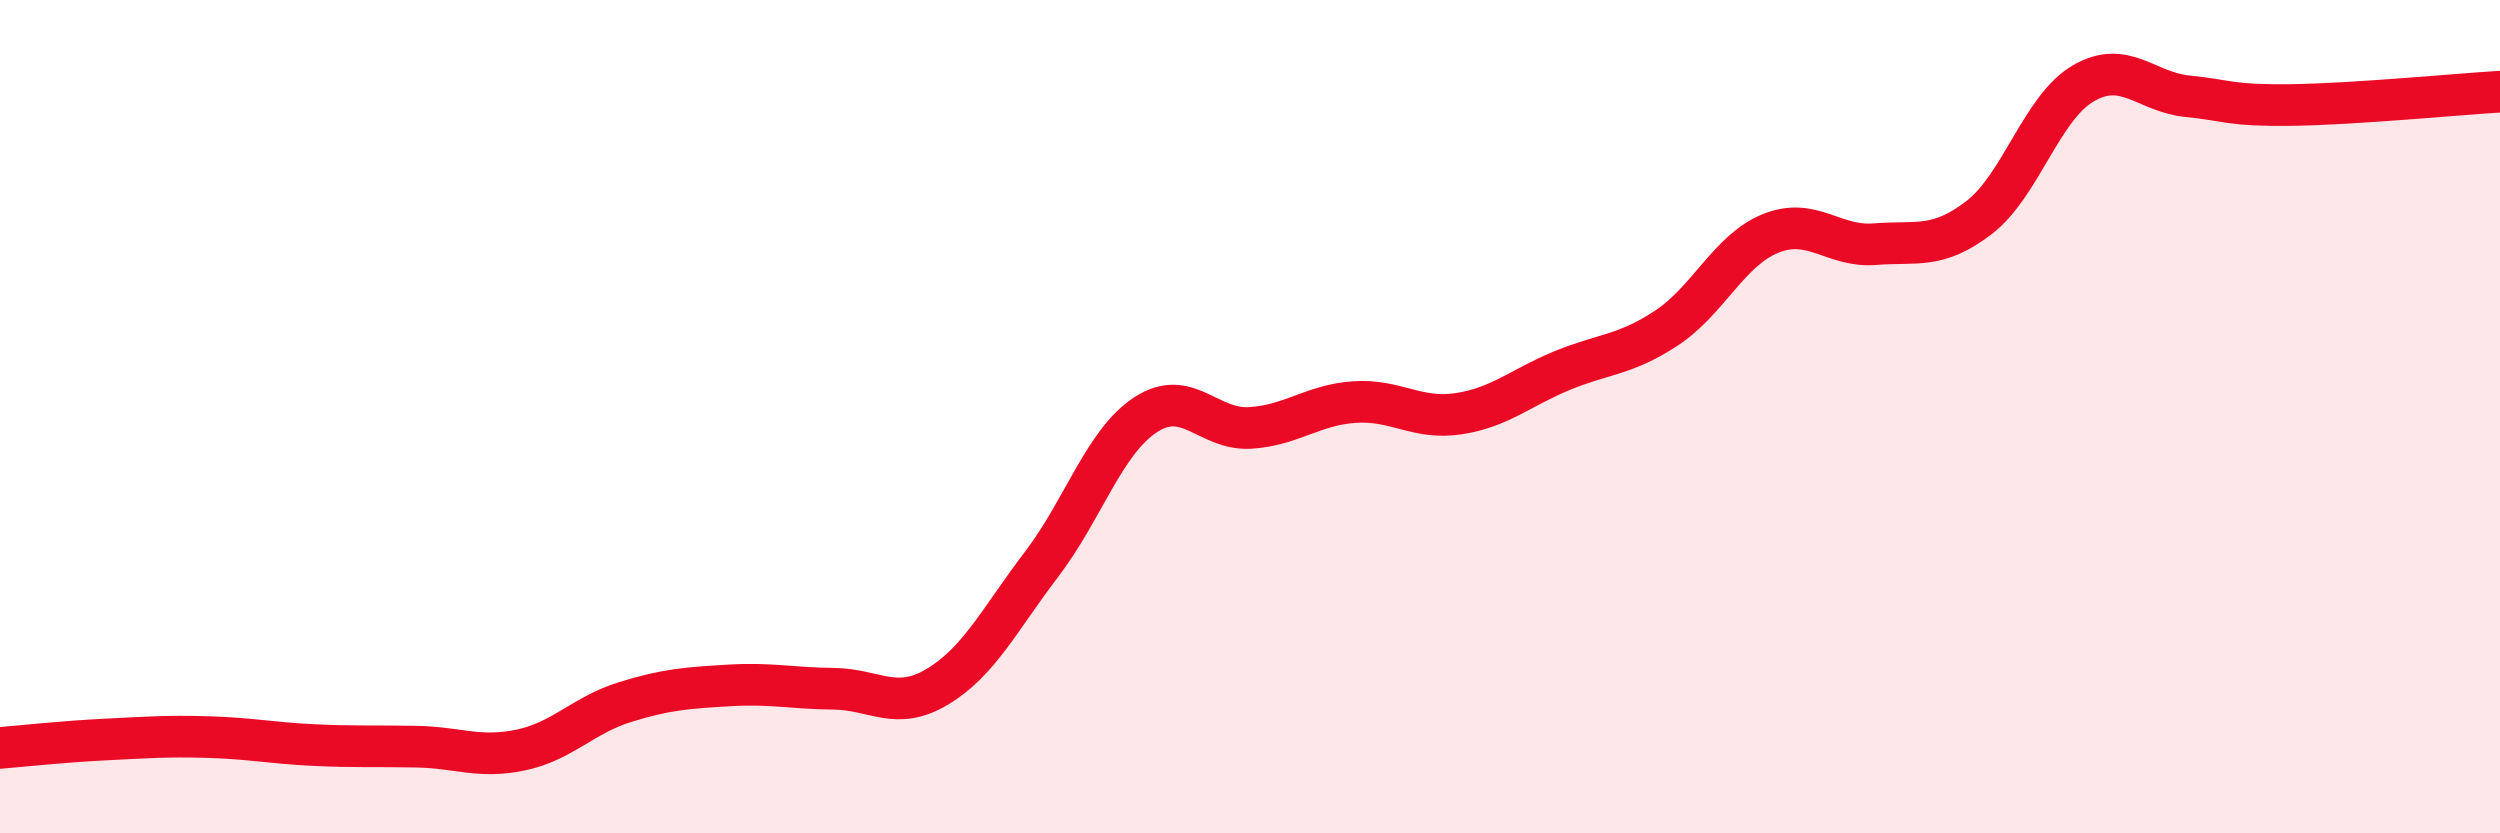
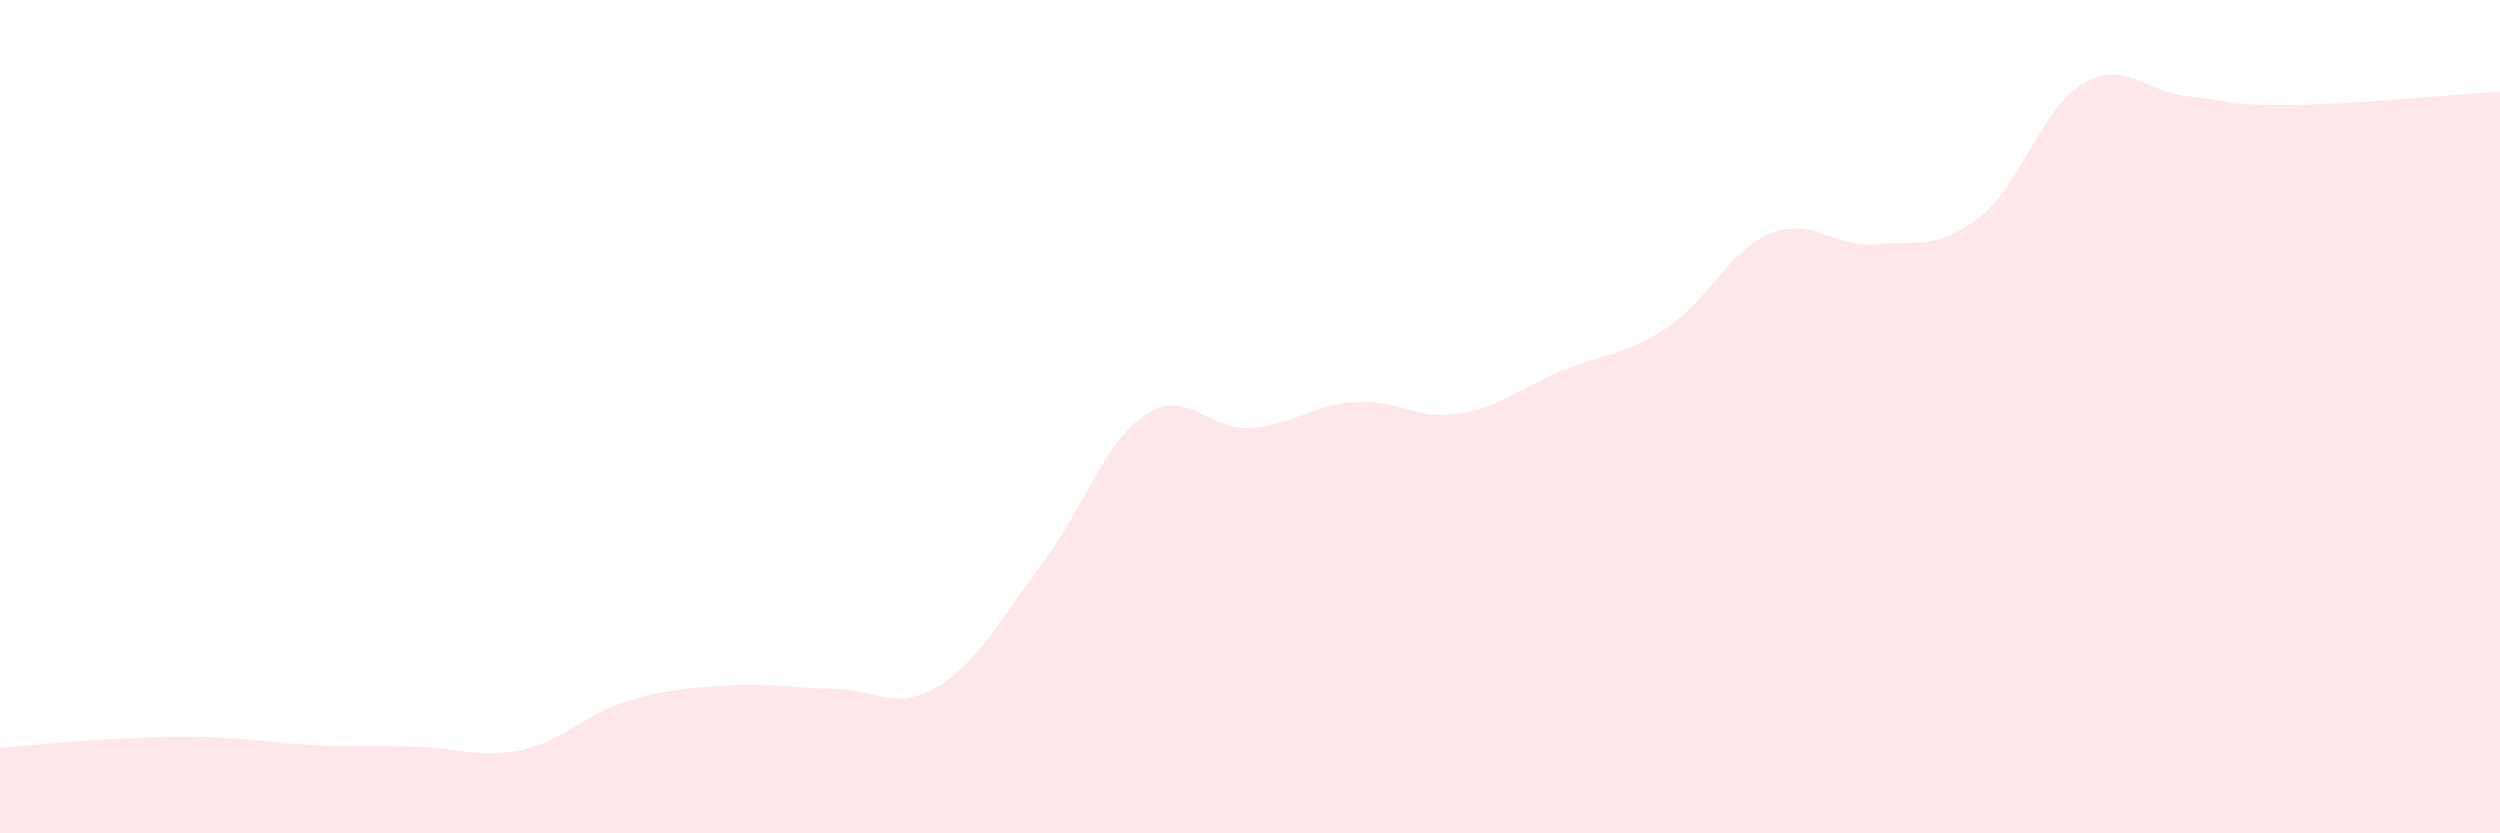
<svg xmlns="http://www.w3.org/2000/svg" width="60" height="20" viewBox="0 0 60 20">
  <path d="M 0,17.95 C 0.5,17.91 1.5,17.8 2.5,17.75 C 3.5,17.7 4,17.66 5,17.69 C 6,17.72 6.5,17.83 7.5,17.88 C 8.5,17.93 9,17.9 10,17.92 C 11,17.94 11.5,18.21 12.5,18 C 13.5,17.79 14,17.16 15,16.85 C 16,16.54 16.5,16.51 17.5,16.45 C 18.5,16.39 19,16.52 20,16.53 C 21,16.54 21.5,17.08 22.5,16.48 C 23.5,15.88 24,14.85 25,13.54 C 26,12.23 26.5,10.6 27.5,9.95 C 28.5,9.3 29,10.33 30,10.27 C 31,10.21 31.5,9.72 32.5,9.65 C 33.5,9.58 34,10.08 35,9.93 C 36,9.78 36.5,9.3 37.5,8.89 C 38.5,8.48 39,8.53 40,7.87 C 41,7.21 41.5,6 42.5,5.6 C 43.5,5.2 44,5.94 45,5.86 C 46,5.78 46.5,5.99 47.5,5.22 C 48.5,4.45 49,2.58 50,2 C 51,1.42 51.5,2.21 52.5,2.31 C 53.5,2.41 53.5,2.54 55,2.52 C 56.5,2.5 59,2.26 60,2.2L60 20L0 20Z" fill="#EB0A25" opacity="0.1" stroke-linecap="round" stroke-linejoin="round" />
-   <path d="M 0,17.95 C 0.5,17.91 1.5,17.8 2.5,17.75 C 3.5,17.7 4,17.66 5,17.69 C 6,17.72 6.5,17.83 7.5,17.88 C 8.5,17.93 9,17.9 10,17.92 C 11,17.94 11.5,18.21 12.5,18 C 13.5,17.79 14,17.16 15,16.85 C 16,16.54 16.5,16.51 17.5,16.45 C 18.5,16.39 19,16.52 20,16.53 C 21,16.54 21.5,17.08 22.5,16.48 C 23.5,15.88 24,14.85 25,13.54 C 26,12.23 26.5,10.6 27.5,9.95 C 28.5,9.3 29,10.33 30,10.27 C 31,10.21 31.5,9.72 32.5,9.65 C 33.5,9.58 34,10.08 35,9.93 C 36,9.78 36.5,9.3 37.5,8.89 C 38.5,8.48 39,8.53 40,7.87 C 41,7.21 41.5,6 42.5,5.6 C 43.5,5.2 44,5.94 45,5.86 C 46,5.78 46.5,5.99 47.5,5.22 C 48.5,4.45 49,2.58 50,2 C 51,1.42 51.5,2.21 52.5,2.31 C 53.5,2.41 53.5,2.54 55,2.52 C 56.5,2.5 59,2.26 60,2.2" stroke="#EB0A25" stroke-width="1" fill="none" stroke-linecap="round" stroke-linejoin="round" />
</svg>